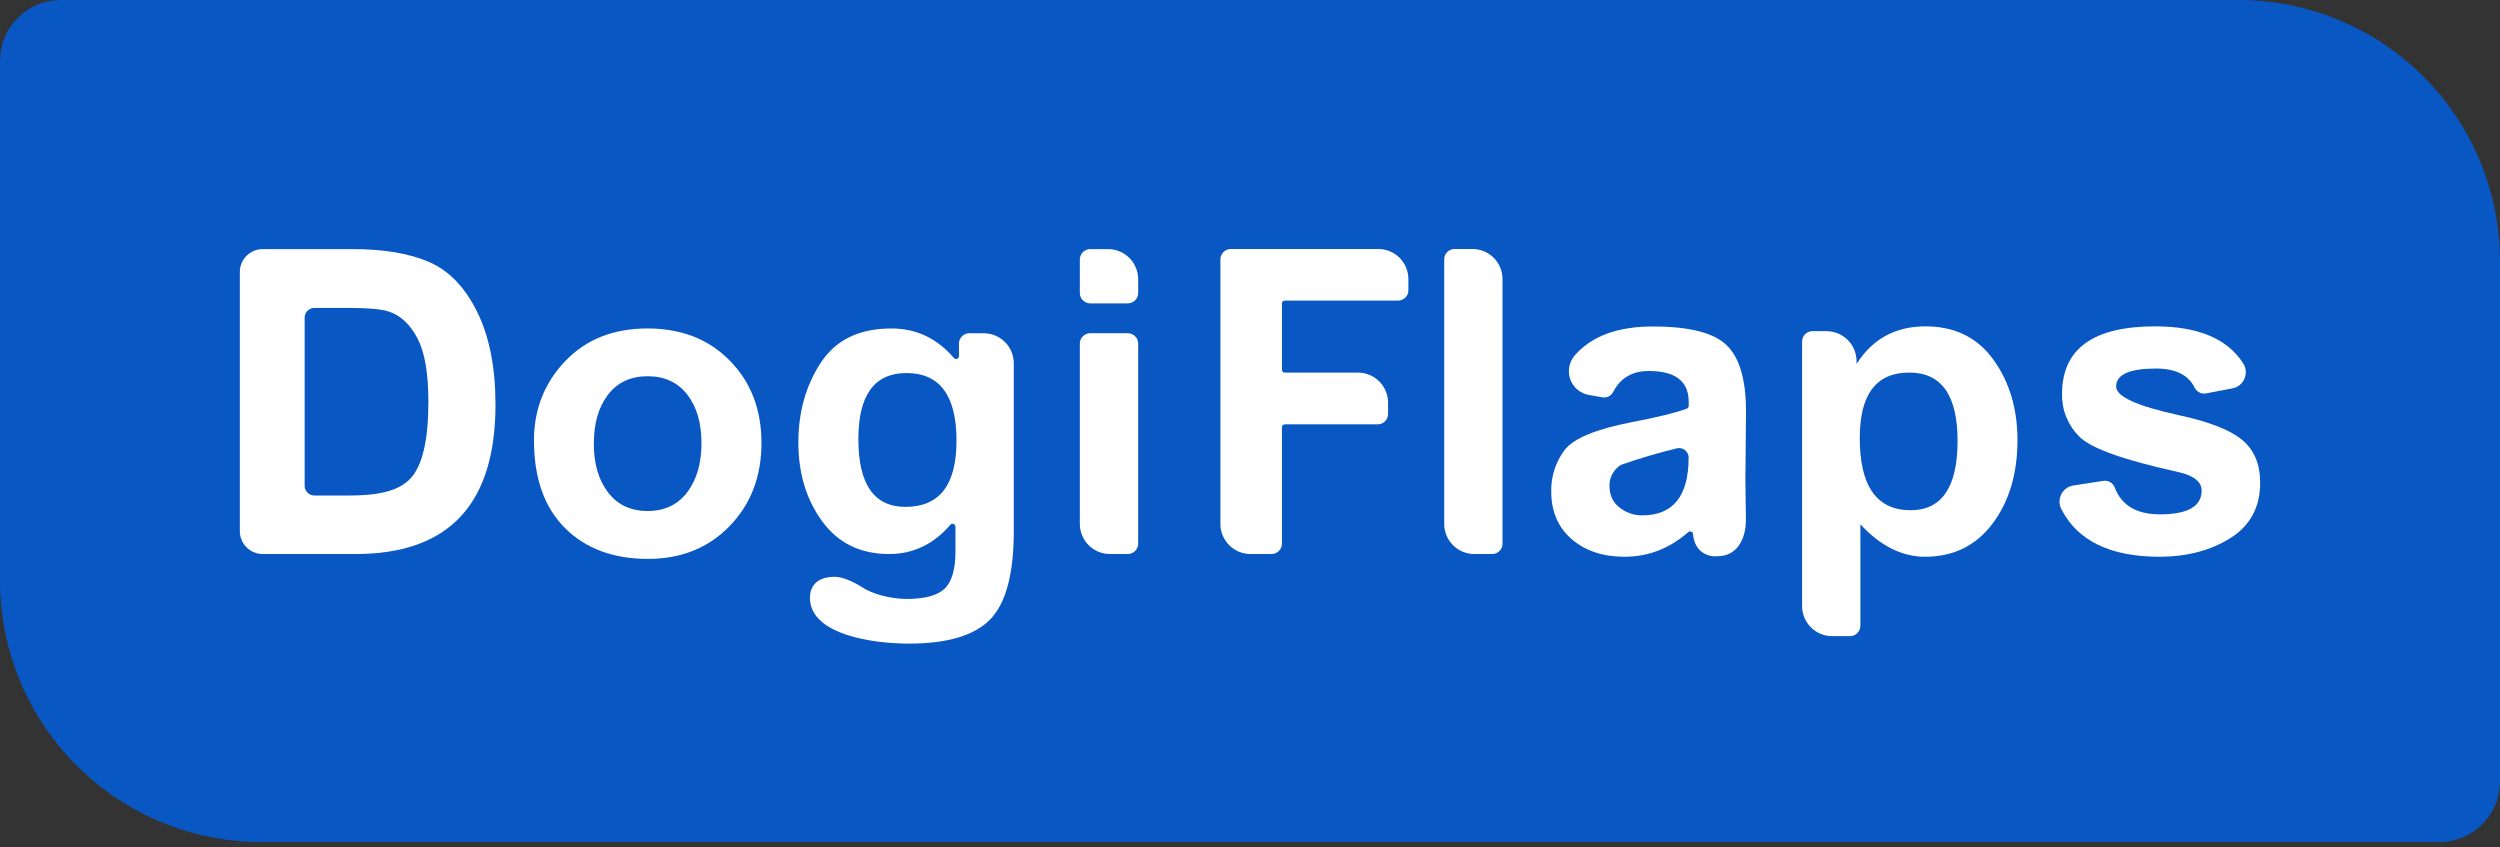
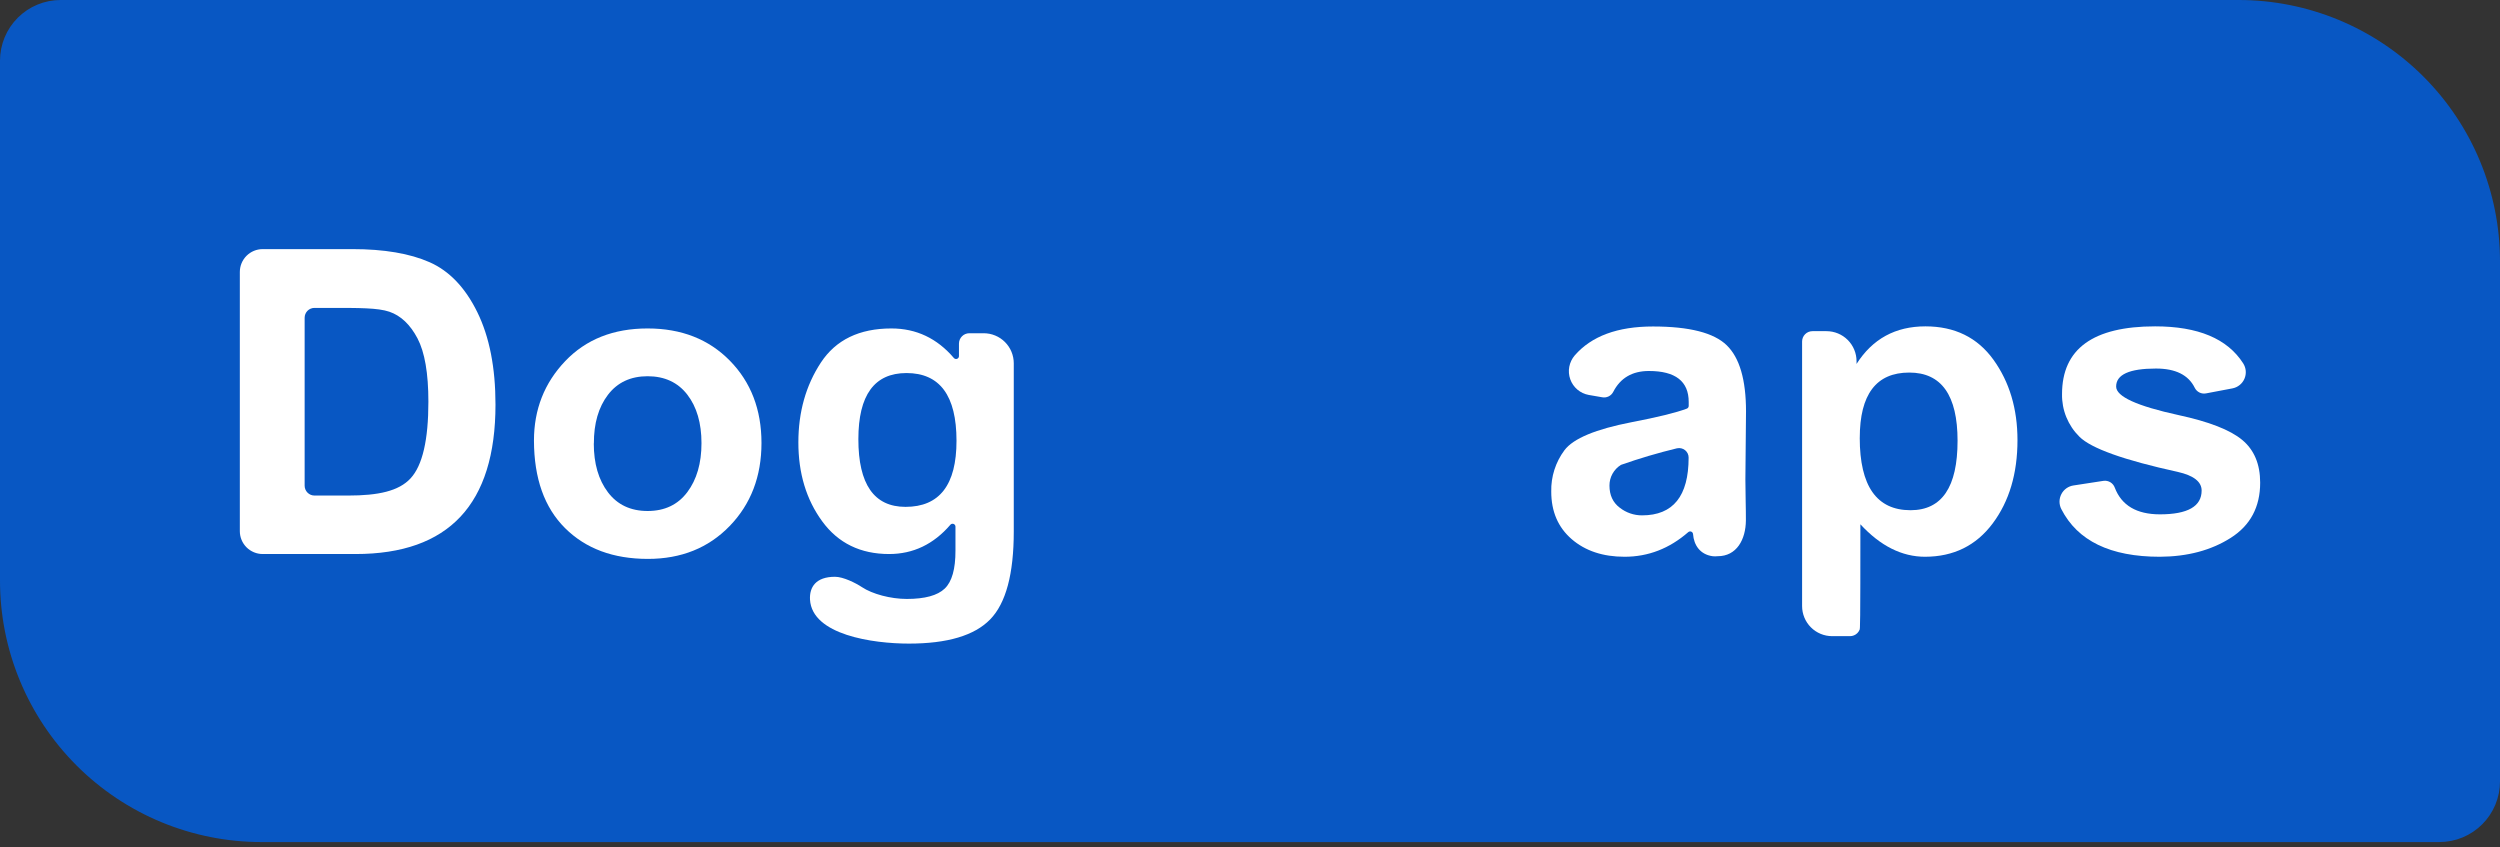
<svg xmlns="http://www.w3.org/2000/svg" width="118" height="40" viewBox="0 0 118 40" fill="none">
  <rect x="0" y="0" width="118" height="40" fill="#333333" stroke="none" />
  <path d="M115.137 39.745H12.339C9.066 39.745 5.928 38.445 3.614 36.131C1.3 33.817 8.11448e-07 30.679 8.24123e-07 27.407V2.865C-0 2.489 0.074 2.116 0.217 1.769C0.361 1.421 0.572 1.105 0.838 0.839C1.104 0.573 1.419 0.362 1.767 0.218C2.114 0.074 2.487 -1.08251e-07 2.863 0H105.661C108.934 0 112.072 1.3 114.386 3.614C116.7 5.928 118 9.066 118 12.338V36.88C118 37.256 117.926 37.629 117.783 37.976C117.639 38.324 117.428 38.64 117.162 38.906C116.896 39.172 116.581 39.383 116.233 39.527C115.886 39.671 115.513 39.745 115.137 39.745Z" fill="#0857C3" />
  <path d="M11.32 12.836C11.32 12.551 11.434 12.276 11.636 12.074C11.838 11.872 12.113 11.758 12.399 11.758H16.634C18.128 11.758 19.341 11.964 20.274 12.375C21.206 12.786 21.959 13.573 22.53 14.736C23.101 15.899 23.387 17.352 23.387 19.097C23.387 23.799 21.186 26.15 16.784 26.15H12.399C12.113 26.15 11.839 26.036 11.636 25.834C11.434 25.632 11.32 25.358 11.32 25.072V12.836ZM14.379 14.998V22.925C14.379 23.048 14.428 23.166 14.515 23.253C14.602 23.341 14.72 23.39 14.844 23.39H16.435C17.846 23.39 18.824 23.183 19.383 22.574C19.943 21.965 20.22 20.761 20.22 18.961C20.22 17.619 20.048 16.622 19.705 15.97C19.362 15.319 18.92 14.9 18.38 14.714C17.837 14.528 16.921 14.533 15.617 14.533H14.839C14.717 14.534 14.6 14.583 14.513 14.67C14.427 14.758 14.379 14.875 14.379 14.998Z" fill="white" />
  <path d="M25.203 20.797C25.203 19.328 25.694 18.078 26.675 17.048C27.656 16.018 28.953 15.503 30.565 15.503C32.158 15.503 33.452 16.009 34.448 17.023C35.443 18.037 35.941 19.331 35.942 20.907C35.942 22.487 35.442 23.794 34.44 24.829C33.439 25.863 32.152 26.38 30.58 26.38C28.948 26.38 27.645 25.896 26.67 24.926C25.696 23.957 25.207 22.58 25.203 20.797ZM28.027 20.931C28.027 21.88 28.25 22.648 28.696 23.237C29.142 23.825 29.766 24.119 30.568 24.119C31.37 24.119 31.995 23.823 32.441 23.229C32.887 22.635 33.11 21.865 33.11 20.917C33.11 19.969 32.887 19.205 32.441 18.627C31.995 18.049 31.37 17.759 30.568 17.758C29.766 17.758 29.142 18.05 28.696 18.634C28.25 19.219 28.028 19.984 28.031 20.931H28.027Z" fill="white" />
  <path d="M39.411 27.224C39.803 27.224 40.389 27.517 40.684 27.713C41.174 28.039 42.038 28.27 42.801 28.27C43.653 28.27 44.25 28.107 44.591 27.781C44.932 27.456 45.101 26.856 45.098 25.984V24.857C45.098 24.829 45.089 24.802 45.073 24.779C45.057 24.756 45.035 24.739 45.009 24.729C44.983 24.72 44.954 24.718 44.927 24.725C44.901 24.732 44.876 24.747 44.858 24.768C44.067 25.689 43.104 26.149 41.969 26.15C40.616 26.15 39.563 25.637 38.811 24.61C38.058 23.584 37.682 22.34 37.683 20.879C37.683 19.448 38.037 18.194 38.743 17.117C39.45 16.041 40.56 15.503 42.074 15.503C43.247 15.503 44.23 15.968 45.023 16.898C45.041 16.919 45.066 16.934 45.093 16.941C45.119 16.948 45.148 16.946 45.174 16.936C45.2 16.927 45.222 16.91 45.238 16.887C45.254 16.864 45.263 16.837 45.263 16.809V16.218C45.263 16.088 45.315 15.964 45.407 15.872C45.498 15.78 45.623 15.729 45.753 15.729H46.431C46.617 15.729 46.802 15.765 46.974 15.837C47.146 15.908 47.303 16.012 47.434 16.144C47.566 16.276 47.671 16.433 47.742 16.605C47.813 16.777 47.85 16.962 47.85 17.148V25.085C47.85 27.09 47.479 28.473 46.737 29.235C45.995 29.998 44.717 30.378 42.902 30.378C41.197 30.378 38.33 29.967 38.232 28.302C38.201 27.71 38.509 27.224 39.411 27.224ZM40.515 20.728C40.515 22.859 41.257 23.924 42.741 23.924C44.346 23.924 45.148 22.884 45.147 20.804C45.147 18.674 44.36 17.608 42.786 17.608C41.272 17.608 40.515 18.648 40.515 20.728Z" fill="white" />
-   <path d="M50.968 13.825V12.248C50.968 12.118 51.02 11.993 51.112 11.902C51.204 11.81 51.328 11.758 51.458 11.758H52.301C52.678 11.758 53.039 11.908 53.305 12.174C53.572 12.44 53.721 12.801 53.722 13.178V13.829C53.722 13.959 53.67 14.084 53.578 14.175C53.486 14.267 53.362 14.319 53.232 14.319H51.458C51.394 14.319 51.329 14.306 51.27 14.281C51.21 14.256 51.156 14.22 51.11 14.174C51.065 14.128 51.029 14.073 51.004 14.014C50.98 13.954 50.968 13.889 50.968 13.825ZM50.968 24.731V16.218C50.968 16.088 51.02 15.964 51.112 15.872C51.204 15.78 51.328 15.728 51.458 15.728H53.232C53.362 15.728 53.486 15.78 53.578 15.872C53.67 15.964 53.722 16.088 53.722 16.218V25.66C53.722 25.79 53.67 25.915 53.578 26.007C53.486 26.098 53.362 26.15 53.232 26.15H52.389C52.012 26.15 51.651 26 51.385 25.734C51.118 25.468 50.969 25.107 50.968 24.731Z" fill="white" />
-   <path d="M57.603 24.731V12.242C57.603 12.113 57.655 11.988 57.747 11.896C57.839 11.804 57.963 11.753 58.093 11.753H65.056C65.243 11.753 65.427 11.789 65.6 11.861C65.772 11.932 65.928 12.037 66.06 12.168C66.192 12.3 66.296 12.457 66.368 12.629C66.439 12.801 66.476 12.986 66.476 13.172V13.7C66.476 13.764 66.463 13.828 66.439 13.887C66.414 13.946 66.378 14 66.332 14.046C66.287 14.091 66.233 14.127 66.173 14.152C66.114 14.176 66.05 14.189 65.986 14.188H60.642C60.606 14.188 60.572 14.203 60.546 14.228C60.521 14.254 60.507 14.288 60.507 14.324V17.451C60.506 17.469 60.51 17.486 60.517 17.503C60.523 17.52 60.534 17.535 60.546 17.548C60.559 17.56 60.574 17.57 60.591 17.577C60.608 17.584 60.625 17.587 60.643 17.587H64.094C64.281 17.587 64.466 17.623 64.639 17.695C64.812 17.767 64.969 17.871 65.102 18.004C65.234 18.136 65.339 18.294 65.41 18.467C65.481 18.64 65.517 18.825 65.517 19.012V19.54C65.517 19.604 65.504 19.668 65.479 19.727C65.455 19.787 65.419 19.84 65.373 19.886C65.328 19.931 65.274 19.967 65.214 19.992C65.155 20.016 65.091 20.029 65.027 20.029H60.643C60.625 20.029 60.608 20.032 60.591 20.039C60.574 20.046 60.559 20.056 60.546 20.069C60.534 20.082 60.523 20.097 60.517 20.114C60.51 20.131 60.506 20.148 60.507 20.166V25.66C60.507 25.79 60.455 25.915 60.363 26.006C60.271 26.098 60.147 26.15 60.017 26.15H59.023C58.647 26.15 58.285 26 58.019 25.734C57.753 25.468 57.603 25.107 57.603 24.731Z" fill="white" />
-   <path d="M68.167 24.731V12.242C68.167 12.113 68.218 11.988 68.31 11.896C68.402 11.804 68.527 11.753 68.657 11.753H69.499C69.876 11.753 70.237 11.902 70.503 12.168C70.769 12.435 70.919 12.796 70.919 13.172V25.66C70.919 25.724 70.907 25.788 70.882 25.848C70.858 25.907 70.822 25.961 70.776 26.006C70.731 26.052 70.677 26.088 70.618 26.113C70.558 26.137 70.495 26.15 70.43 26.15H69.586C69.21 26.15 68.849 26 68.582 25.734C68.316 25.468 68.167 25.107 68.167 24.731Z" fill="white" />
  <path d="M75.617 18.75L74.987 18.641C74.79 18.605 74.605 18.518 74.452 18.388C74.299 18.258 74.183 18.09 74.116 17.9C74.049 17.711 74.033 17.507 74.07 17.31C74.108 17.113 74.196 16.929 74.327 16.776C75.118 15.865 76.349 15.41 78.02 15.41C79.734 15.41 80.895 15.706 81.502 16.297C82.109 16.887 82.412 17.928 82.412 19.42L82.382 22.634C82.382 23.27 82.41 24.038 82.406 24.566C82.398 25.467 81.971 26.253 81.076 26.253C80.995 26.262 80.912 26.262 80.831 26.253C80.248 26.169 79.951 25.739 79.911 25.205C79.908 25.18 79.899 25.157 79.884 25.137C79.869 25.116 79.848 25.101 79.825 25.092C79.802 25.083 79.776 25.08 79.751 25.085C79.727 25.089 79.704 25.101 79.685 25.117C78.797 25.892 77.796 26.279 76.681 26.279C75.658 26.279 74.825 26.002 74.183 25.447C73.54 24.891 73.219 24.143 73.219 23.203C73.203 22.5 73.423 21.812 73.844 21.248C74.26 20.697 75.316 20.257 77.01 19.928C78.241 19.692 79.11 19.479 79.616 19.288C79.643 19.278 79.666 19.261 79.682 19.238C79.698 19.215 79.707 19.187 79.707 19.159V18.971C79.707 17.997 79.08 17.51 77.827 17.511C77.042 17.511 76.482 17.84 76.144 18.498C76.096 18.591 76.018 18.666 75.923 18.712C75.828 18.757 75.721 18.771 75.617 18.75ZM79.152 21.16C78.258 21.376 77.377 21.637 76.51 21.942C76.343 22.045 76.206 22.188 76.11 22.36C76.015 22.531 75.966 22.724 75.967 22.919C75.967 23.369 76.127 23.716 76.448 23.96C76.75 24.198 77.123 24.327 77.507 24.325C78.971 24.325 79.703 23.416 79.703 21.6C79.704 21.533 79.689 21.466 79.66 21.405C79.631 21.344 79.588 21.291 79.536 21.248C79.483 21.206 79.422 21.176 79.356 21.161C79.29 21.146 79.222 21.145 79.156 21.16H79.152Z" fill="white" />
-   <path d="M85.547 15.631H86.21C86.586 15.631 86.947 15.78 87.213 16.046C87.479 16.312 87.629 16.673 87.629 17.049V17.178C88.382 15.995 89.465 15.404 90.879 15.404C92.263 15.404 93.333 15.929 94.09 16.978C94.846 18.028 95.225 19.293 95.225 20.773C95.225 22.353 94.835 23.665 94.053 24.709C93.271 25.753 92.208 26.276 90.864 26.279C89.77 26.279 88.752 25.768 87.81 24.746V29.537C87.81 29.601 87.797 29.665 87.773 29.724C87.748 29.784 87.712 29.838 87.667 29.883C87.621 29.929 87.568 29.965 87.508 29.989C87.449 30.014 87.385 30.027 87.321 30.027H86.478C86.102 30.026 85.74 29.877 85.474 29.61C85.208 29.344 85.059 28.983 85.059 28.606V16.119C85.059 15.99 85.11 15.865 85.202 15.774C85.293 15.682 85.418 15.631 85.547 15.631ZM87.78 20.669C87.78 22.944 88.58 24.082 90.178 24.082C91.658 24.082 92.397 22.99 92.397 20.804C92.397 18.658 91.637 17.585 90.117 17.585C88.56 17.585 87.781 18.613 87.781 20.669H87.78Z" fill="white" />
+   <path d="M85.547 15.631H86.21C86.586 15.631 86.947 15.78 87.213 16.046C87.479 16.312 87.629 16.673 87.629 17.049V17.178C88.382 15.995 89.465 15.404 90.879 15.404C92.263 15.404 93.333 15.929 94.09 16.978C94.846 18.028 95.225 19.293 95.225 20.773C95.225 22.353 94.835 23.665 94.053 24.709C93.271 25.753 92.208 26.276 90.864 26.279C89.77 26.279 88.752 25.768 87.81 24.746C87.81 29.601 87.797 29.665 87.773 29.724C87.748 29.784 87.712 29.838 87.667 29.883C87.621 29.929 87.568 29.965 87.508 29.989C87.449 30.014 87.385 30.027 87.321 30.027H86.478C86.102 30.026 85.74 29.877 85.474 29.61C85.208 29.344 85.059 28.983 85.059 28.606V16.119C85.059 15.99 85.11 15.865 85.202 15.774C85.293 15.682 85.418 15.631 85.547 15.631ZM87.78 20.669C87.78 22.944 88.58 24.082 90.178 24.082C91.658 24.082 92.397 22.99 92.397 20.804C92.397 18.658 91.637 17.585 90.117 17.585C88.56 17.585 87.781 18.613 87.781 20.669H87.78Z" fill="white" />
  <path d="M97.873 22.913L99.284 22.696C99.397 22.68 99.513 22.704 99.61 22.763C99.707 22.822 99.781 22.914 99.819 23.021C100.14 23.858 100.85 24.276 101.946 24.277C103.259 24.277 103.916 23.903 103.917 23.155C103.917 22.737 103.54 22.443 102.788 22.273C100.24 21.715 98.694 21.161 98.148 20.612C97.882 20.35 97.672 20.036 97.531 19.691C97.39 19.345 97.321 18.974 97.328 18.601C97.328 16.469 98.792 15.404 101.721 15.404C103.748 15.404 105.133 15.985 105.877 17.148C105.946 17.255 105.988 17.377 105.999 17.504C106.009 17.631 105.989 17.759 105.938 17.876C105.888 17.993 105.81 18.096 105.71 18.175C105.611 18.255 105.493 18.309 105.368 18.332L104.119 18.569C104.014 18.588 103.905 18.573 103.81 18.524C103.715 18.476 103.638 18.398 103.591 18.302C103.293 17.697 102.684 17.395 101.762 17.395C100.507 17.395 99.88 17.679 99.882 18.247C99.882 18.716 100.864 19.165 102.829 19.593C104.263 19.902 105.263 20.292 105.83 20.763C106.397 21.233 106.68 21.907 106.68 22.783C106.68 23.932 106.216 24.801 105.288 25.389C104.361 25.977 103.245 26.273 101.942 26.279C99.609 26.279 98.059 25.529 97.293 24.027C97.237 23.918 97.209 23.796 97.209 23.674C97.21 23.551 97.24 23.43 97.297 23.321C97.353 23.212 97.435 23.119 97.535 23.047C97.635 22.977 97.751 22.93 97.873 22.913Z" fill="white" />
</svg>